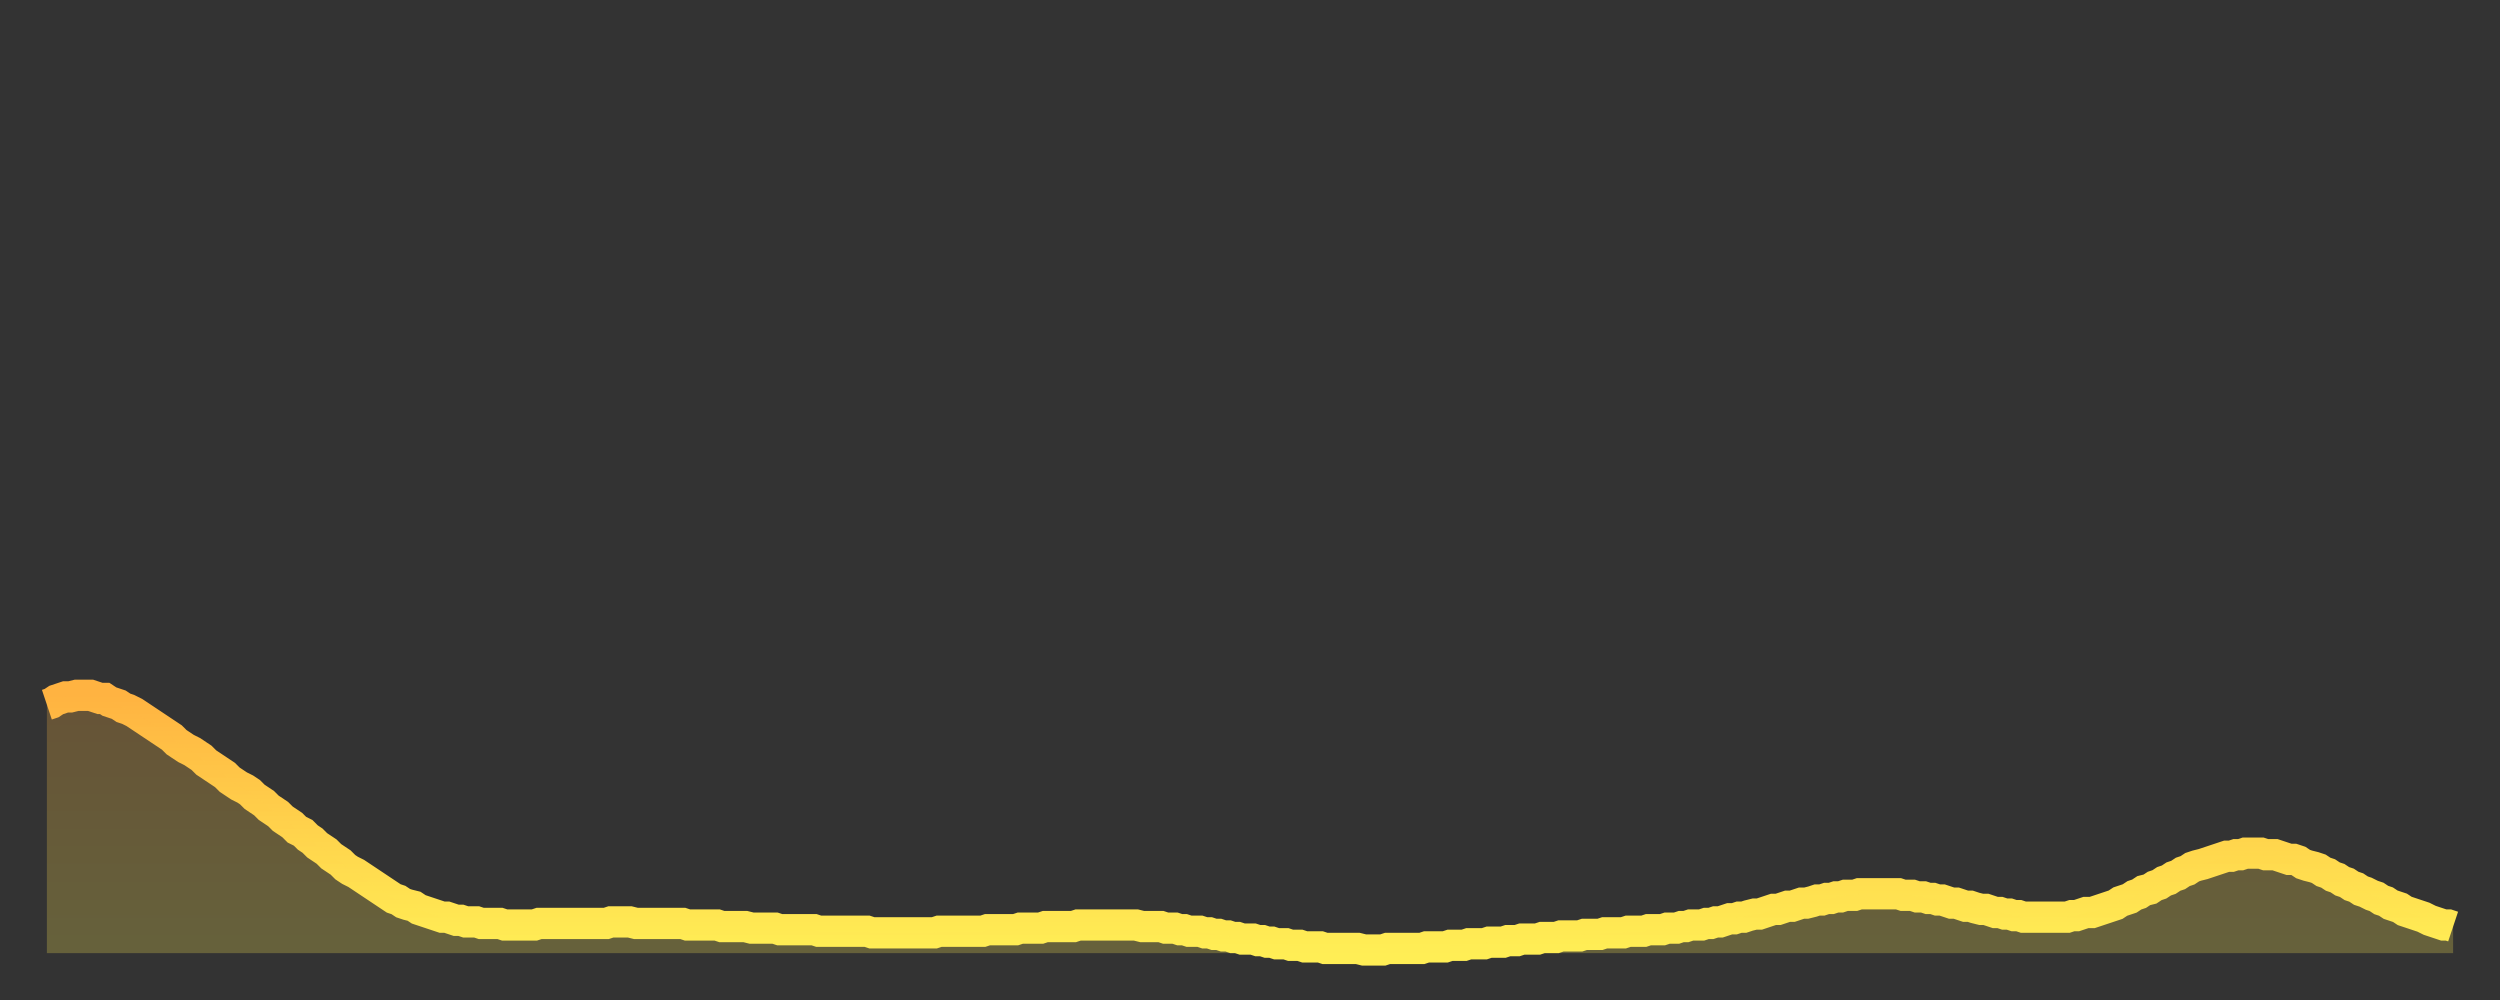
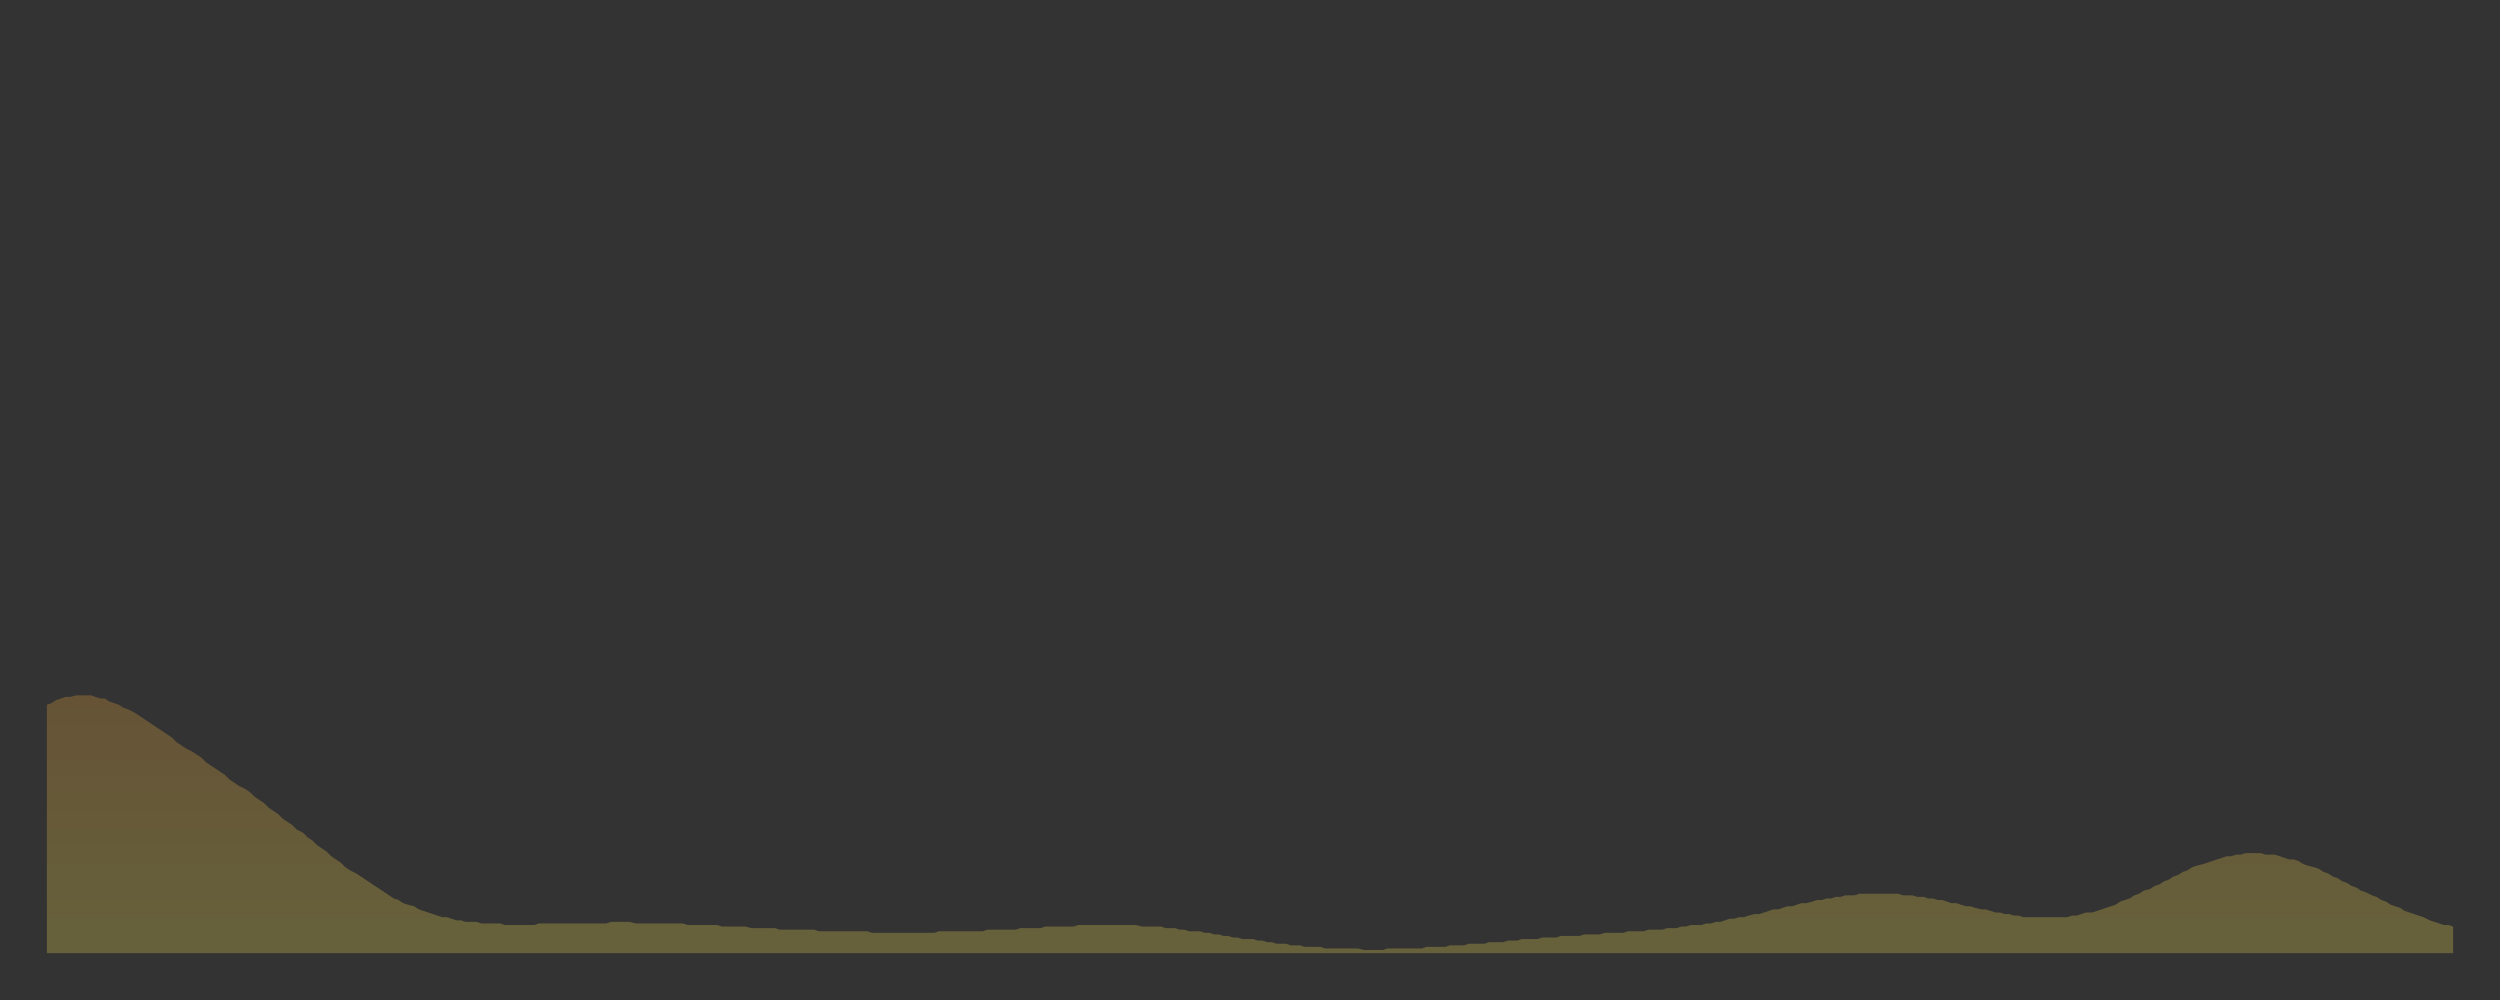
<svg xmlns="http://www.w3.org/2000/svg" baseProfile="full" height="64" version="1.1" width="160">
  <rect width="100%" height="100%" fill="#333333" stroke="none" />
  <defs>
    <linearGradient id="id2064388" x1="0" x2="0" y1="0" y2="1">
      <stop offset="0%" stop-color="#ffb341" />
      <stop offset="50%" stop-color="#ffd14b" />
      <stop offset="100%" stop-color="#ffee55" />
    </linearGradient>
  </defs>
  <g transform="translate(3,3)">
    <g>
-       <path d="M 0.0 42.1 0.3 42.0 0.6 41.8 0.9 41.7 1.2 41.6 1.5 41.6 1.9 41.5 2.2 41.5 2.5 41.5 2.8 41.5 3.1 41.6 3.4 41.7 3.7 41.7 4.0 41.9 4.3 42.0 4.6 42.1 4.9 42.3 5.2 42.4 5.6 42.6 5.9 42.8 6.2 43.0 6.5 43.2 6.8 43.4 7.1 43.6 7.4 43.8 7.7 44.0 8.0 44.2 8.3 44.5 8.6 44.7 8.9 44.9 9.3 45.1 9.6 45.3 9.9 45.5 10.2 45.8 10.5 46.0 10.8 46.2 11.1 46.4 11.4 46.6 11.7 46.9 12.0 47.1 12.3 47.3 12.7 47.5 13.0 47.7 13.3 48.0 13.6 48.2 13.9 48.4 14.2 48.7 14.5 48.9 14.8 49.1 15.1 49.4 15.4 49.6 15.7 49.8 16.0 50.1 16.4 50.3 16.7 50.6 17.0 50.8 17.3 51.1 17.6 51.3 17.9 51.5 18.2 51.8 18.5 52.0 18.8 52.2 19.1 52.5 19.4 52.7 19.8 52.9 20.1 53.1 20.4 53.3 20.7 53.5 21.0 53.7 21.3 53.9 21.6 54.1 21.9 54.3 22.2 54.5 22.5 54.6 22.8 54.8 23.1 54.9 23.5 55.0 23.8 55.2 24.1 55.3 24.4 55.4 24.7 55.5 25.0 55.6 25.3 55.7 25.6 55.7 25.9 55.8 26.2 55.9 26.5 55.9 26.8 56.0 27.2 56.0 27.5 56.0 27.8 56.1 28.1 56.1 28.4 56.1 28.7 56.1 29.0 56.1 29.3 56.2 29.6 56.2 29.9 56.2 30.2 56.2 30.6 56.2 30.9 56.2 31.2 56.2 31.5 56.1 31.8 56.1 32.1 56.1 32.4 56.1 32.7 56.1 33.0 56.1 33.3 56.1 33.6 56.1 33.9 56.1 34.3 56.1 34.6 56.1 34.9 56.1 35.2 56.1 35.5 56.1 35.8 56.1 36.1 56.0 36.4 56.0 36.7 56.0 37.0 56.0 37.3 56.0 37.7 56.1 38.0 56.1 38.3 56.1 38.6 56.1 38.9 56.1 39.2 56.1 39.5 56.1 39.8 56.1 40.1 56.1 40.4 56.1 40.7 56.1 41.0 56.2 41.4 56.2 41.7 56.2 42.0 56.2 42.3 56.2 42.6 56.2 42.9 56.2 43.2 56.3 43.5 56.3 43.8 56.3 44.1 56.3 44.4 56.3 44.7 56.3 45.1 56.4 45.4 56.4 45.7 56.4 46.0 56.4 46.3 56.4 46.6 56.4 46.9 56.5 47.2 56.5 47.5 56.5 47.8 56.5 48.1 56.5 48.5 56.5 48.8 56.5 49.1 56.5 49.4 56.6 49.7 56.6 50.0 56.6 50.3 56.6 50.6 56.6 50.9 56.6 51.2 56.6 51.5 56.6 51.8 56.6 52.2 56.6 52.5 56.6 52.8 56.7 53.1 56.7 53.4 56.7 53.7 56.7 54.0 56.7 54.3 56.7 54.6 56.7 54.9 56.7 55.2 56.7 55.6 56.7 55.9 56.7 56.2 56.7 56.5 56.7 56.8 56.7 57.1 56.6 57.4 56.6 57.7 56.6 58.0 56.6 58.3 56.6 58.6 56.6 58.9 56.6 59.3 56.6 59.6 56.6 59.9 56.6 60.2 56.5 60.5 56.5 60.8 56.5 61.1 56.5 61.4 56.5 61.7 56.5 62.0 56.5 62.3 56.4 62.6 56.4 63.0 56.4 63.3 56.4 63.6 56.4 63.9 56.3 64.2 56.3 64.5 56.3 64.8 56.3 65.1 56.3 65.4 56.3 65.7 56.3 66.0 56.2 66.4 56.2 66.7 56.2 67.0 56.2 67.3 56.2 67.6 56.2 67.9 56.2 68.2 56.2 68.5 56.2 68.8 56.2 69.1 56.2 69.4 56.2 69.7 56.2 70.1 56.3 70.4 56.3 70.7 56.3 71.0 56.3 71.3 56.3 71.6 56.4 71.9 56.4 72.2 56.4 72.5 56.5 72.8 56.5 73.1 56.6 73.5 56.6 73.8 56.6 74.1 56.7 74.4 56.7 74.7 56.8 75.0 56.8 75.3 56.9 75.6 56.9 75.9 57.0 76.2 57.0 76.5 57.1 76.8 57.1 77.2 57.1 77.5 57.2 77.8 57.2 78.1 57.3 78.4 57.3 78.7 57.4 79.0 57.4 79.3 57.4 79.6 57.5 79.9 57.5 80.2 57.5 80.5 57.6 80.9 57.6 81.2 57.6 81.5 57.6 81.8 57.7 82.1 57.7 82.4 57.7 82.7 57.7 83.0 57.7 83.3 57.7 83.6 57.7 83.9 57.7 84.3 57.8 84.6 57.8 84.9 57.8 85.2 57.8 85.5 57.8 85.8 57.7 86.1 57.7 86.4 57.7 86.7 57.7 87.0 57.7 87.3 57.7 87.6 57.7 88.0 57.7 88.3 57.6 88.6 57.6 88.9 57.6 89.2 57.6 89.5 57.6 89.8 57.5 90.1 57.5 90.4 57.5 90.7 57.5 91.0 57.4 91.4 57.4 91.7 57.4 92.0 57.4 92.3 57.3 92.6 57.3 92.9 57.3 93.2 57.3 93.5 57.2 93.8 57.2 94.1 57.2 94.4 57.1 94.7 57.1 95.1 57.1 95.4 57.1 95.7 57.0 96.0 57.0 96.3 57.0 96.6 57.0 96.9 56.9 97.2 56.9 97.5 56.9 97.8 56.9 98.1 56.9 98.4 56.8 98.8 56.8 99.1 56.8 99.4 56.8 99.7 56.7 100.0 56.7 100.3 56.7 100.6 56.7 100.9 56.7 101.2 56.6 101.5 56.6 101.8 56.6 102.2 56.6 102.5 56.5 102.8 56.5 103.1 56.5 103.4 56.5 103.7 56.4 104.0 56.4 104.3 56.4 104.6 56.3 104.9 56.3 105.2 56.2 105.5 56.2 105.9 56.2 106.2 56.1 106.5 56.1 106.8 56.0 107.1 56.0 107.4 55.9 107.7 55.8 108.0 55.8 108.3 55.7 108.6 55.7 108.9 55.6 109.3 55.5 109.6 55.5 109.9 55.4 110.2 55.3 110.5 55.2 110.8 55.2 111.1 55.1 111.4 55.0 111.7 55.0 112.0 54.9 112.3 54.8 112.6 54.8 113.0 54.7 113.3 54.6 113.6 54.6 113.9 54.5 114.2 54.5 114.5 54.4 114.8 54.4 115.1 54.3 115.4 54.3 115.7 54.3 116.0 54.2 116.3 54.2 116.7 54.2 117.0 54.2 117.3 54.2 117.6 54.2 117.9 54.2 118.2 54.2 118.5 54.2 118.8 54.3 119.1 54.3 119.4 54.3 119.7 54.4 120.1 54.4 120.4 54.5 120.7 54.5 121.0 54.6 121.3 54.6 121.6 54.7 121.9 54.8 122.2 54.8 122.5 54.9 122.8 55.0 123.1 55.0 123.4 55.1 123.8 55.2 124.1 55.2 124.4 55.3 124.7 55.4 125.0 55.4 125.3 55.5 125.6 55.5 125.9 55.6 126.2 55.6 126.5 55.7 126.8 55.7 127.2 55.7 127.5 55.7 127.8 55.7 128.1 55.7 128.4 55.7 128.7 55.7 129.0 55.7 129.3 55.7 129.6 55.6 129.9 55.6 130.2 55.5 130.5 55.4 130.9 55.4 131.2 55.3 131.5 55.2 131.8 55.1 132.1 55.0 132.4 54.9 132.7 54.7 133.0 54.6 133.3 54.5 133.6 54.3 133.9 54.2 134.2 54.0 134.6 53.9 134.9 53.7 135.2 53.6 135.5 53.4 135.8 53.3 136.1 53.1 136.4 53.0 136.7 52.8 137.0 52.7 137.3 52.5 137.6 52.4 138.0 52.3 138.3 52.2 138.6 52.1 138.9 52.0 139.2 51.9 139.5 51.8 139.8 51.8 140.1 51.7 140.4 51.7 140.7 51.6 141.0 51.6 141.3 51.6 141.7 51.6 142.0 51.7 142.3 51.7 142.6 51.7 142.9 51.8 143.2 51.9 143.5 52.0 143.8 52.0 144.1 52.1 144.4 52.3 144.7 52.4 145.1 52.5 145.4 52.6 145.7 52.8 146.0 52.9 146.3 53.1 146.6 53.2 146.9 53.4 147.2 53.5 147.5 53.7 147.8 53.8 148.1 54.0 148.4 54.1 148.8 54.3 149.1 54.4 149.4 54.6 149.7 54.7 150.0 54.9 150.3 55.0 150.6 55.1 150.9 55.3 151.2 55.4 151.5 55.5 151.8 55.6 152.1 55.7 152.5 55.9 152.8 56.0 153.1 56.1 153.4 56.2 153.7 56.2 154.0 56.3" fill="none" id="graph-curve" opacity="1" stroke="url(#id2064388)" stroke-width="2" />
      <path d="M 0 58 L 0.0 42.1 0.3 42.0 0.6 41.8 0.9 41.7 1.2 41.6 1.5 41.6 1.9 41.5 2.2 41.5 2.5 41.5 2.8 41.5 3.1 41.6 3.4 41.7 3.7 41.7 4.0 41.9 4.3 42.0 4.6 42.1 4.9 42.3 5.2 42.4 5.6 42.6 5.9 42.8 6.2 43.0 6.5 43.2 6.8 43.4 7.1 43.6 7.4 43.8 7.7 44.0 8.0 44.2 8.3 44.5 8.6 44.7 8.9 44.9 9.3 45.1 9.6 45.3 9.9 45.5 10.2 45.8 10.5 46.0 10.8 46.2 11.1 46.4 11.4 46.6 11.7 46.9 12.0 47.1 12.3 47.3 12.7 47.5 13.0 47.7 13.3 48.0 13.6 48.2 13.9 48.4 14.2 48.7 14.5 48.9 14.8 49.1 15.1 49.4 15.4 49.6 15.7 49.8 16.0 50.1 16.4 50.3 16.7 50.6 17.0 50.8 17.3 51.1 17.6 51.3 17.9 51.5 18.2 51.8 18.5 52.0 18.8 52.2 19.1 52.5 19.4 52.7 19.8 52.9 20.1 53.1 20.4 53.3 20.7 53.5 21.0 53.7 21.3 53.9 21.6 54.1 21.9 54.3 22.2 54.5 22.5 54.6 22.8 54.8 23.1 54.9 23.5 55.0 23.8 55.2 24.1 55.3 24.4 55.4 24.7 55.5 25.0 55.6 25.3 55.7 25.6 55.7 25.9 55.8 26.2 55.9 26.5 55.9 26.8 56.0 27.2 56.0 27.5 56.0 27.8 56.1 28.1 56.1 28.4 56.1 28.7 56.1 29.0 56.1 29.3 56.2 29.6 56.2 29.9 56.2 30.2 56.2 30.6 56.2 30.9 56.2 31.2 56.2 31.5 56.1 31.8 56.1 32.1 56.1 32.4 56.1 32.7 56.1 33.0 56.1 33.3 56.1 33.6 56.1 33.9 56.1 34.3 56.1 34.6 56.1 34.9 56.1 35.2 56.1 35.5 56.1 35.8 56.1 36.1 56.0 36.4 56.0 36.7 56.0 37.0 56.0 37.3 56.0 37.7 56.1 38.0 56.1 38.3 56.1 38.6 56.1 38.9 56.1 39.2 56.1 39.5 56.1 39.8 56.1 40.1 56.1 40.4 56.1 40.7 56.1 41.0 56.2 41.4 56.2 41.7 56.2 42.0 56.2 42.3 56.2 42.6 56.2 42.9 56.2 43.2 56.3 43.5 56.3 43.8 56.3 44.1 56.3 44.4 56.3 44.7 56.3 45.1 56.4 45.4 56.4 45.7 56.4 46.0 56.4 46.3 56.4 46.6 56.4 46.9 56.5 47.2 56.5 47.5 56.5 47.8 56.5 48.1 56.5 48.5 56.5 48.8 56.5 49.1 56.5 49.4 56.6 49.7 56.6 50.0 56.6 50.3 56.6 50.6 56.6 50.9 56.6 51.2 56.6 51.5 56.6 51.8 56.6 52.2 56.6 52.5 56.6 52.8 56.7 53.1 56.7 53.4 56.7 53.7 56.7 54.0 56.7 54.3 56.7 54.6 56.7 54.9 56.7 55.2 56.7 55.6 56.7 55.9 56.7 56.2 56.7 56.5 56.7 56.8 56.7 57.1 56.6 57.4 56.6 57.7 56.6 58.0 56.6 58.3 56.6 58.6 56.6 58.9 56.6 59.3 56.6 59.6 56.6 59.9 56.6 60.2 56.5 60.5 56.5 60.8 56.5 61.1 56.5 61.4 56.5 61.7 56.5 62.0 56.5 62.3 56.4 62.6 56.4 63.0 56.4 63.3 56.4 63.6 56.4 63.9 56.3 64.2 56.3 64.5 56.3 64.8 56.3 65.1 56.3 65.4 56.3 65.7 56.3 66.0 56.2 66.4 56.2 66.7 56.2 67.0 56.2 67.3 56.2 67.6 56.2 67.9 56.2 68.2 56.2 68.5 56.2 68.8 56.2 69.1 56.2 69.4 56.2 69.7 56.2 70.1 56.3 70.4 56.3 70.7 56.3 71.0 56.3 71.3 56.3 71.6 56.4 71.9 56.4 72.2 56.4 72.5 56.5 72.8 56.5 73.1 56.6 73.5 56.6 73.8 56.6 74.1 56.7 74.4 56.7 74.7 56.8 75.0 56.8 75.3 56.9 75.6 56.9 75.9 57.0 76.2 57.0 76.5 57.1 76.8 57.1 77.2 57.1 77.5 57.2 77.8 57.2 78.1 57.3 78.4 57.3 78.7 57.4 79.0 57.4 79.3 57.4 79.6 57.5 79.9 57.5 80.2 57.5 80.5 57.6 80.9 57.6 81.2 57.6 81.5 57.6 81.8 57.7 82.1 57.7 82.4 57.7 82.7 57.7 83.0 57.7 83.3 57.7 83.6 57.7 83.9 57.7 84.3 57.8 84.6 57.8 84.9 57.8 85.2 57.8 85.5 57.8 85.8 57.7 86.1 57.7 86.4 57.7 86.7 57.7 87.0 57.7 87.3 57.7 87.6 57.7 88.0 57.7 88.3 57.6 88.6 57.6 88.9 57.6 89.2 57.6 89.5 57.6 89.8 57.5 90.1 57.5 90.4 57.5 90.7 57.5 91.0 57.4 91.4 57.4 91.7 57.4 92.0 57.4 92.3 57.3 92.6 57.3 92.9 57.3 93.2 57.3 93.5 57.2 93.8 57.2 94.1 57.2 94.4 57.1 94.7 57.1 95.1 57.1 95.4 57.1 95.7 57.0 96.0 57.0 96.3 57.0 96.6 57.0 96.9 56.9 97.2 56.9 97.5 56.9 97.8 56.9 98.1 56.9 98.4 56.8 98.8 56.8 99.1 56.8 99.4 56.8 99.7 56.7 100.0 56.7 100.3 56.7 100.6 56.7 100.9 56.7 101.2 56.6 101.5 56.6 101.8 56.6 102.2 56.6 102.5 56.5 102.8 56.5 103.1 56.5 103.4 56.5 103.7 56.4 104.0 56.4 104.3 56.4 104.6 56.3 104.9 56.3 105.2 56.2 105.5 56.2 105.9 56.2 106.2 56.1 106.5 56.1 106.8 56.0 107.1 56.0 107.4 55.9 107.7 55.8 108.0 55.8 108.3 55.7 108.6 55.7 108.9 55.6 109.3 55.5 109.6 55.5 109.9 55.4 110.2 55.3 110.5 55.2 110.8 55.2 111.1 55.1 111.4 55.0 111.7 55.0 112.0 54.9 112.3 54.8 112.6 54.8 113.0 54.7 113.3 54.6 113.6 54.6 113.9 54.5 114.2 54.5 114.5 54.4 114.8 54.4 115.1 54.3 115.4 54.3 115.7 54.3 116.0 54.2 116.3 54.2 116.7 54.2 117.0 54.2 117.3 54.2 117.6 54.2 117.9 54.2 118.2 54.2 118.5 54.2 118.8 54.3 119.1 54.3 119.4 54.3 119.7 54.4 120.1 54.4 120.4 54.5 120.7 54.5 121.0 54.6 121.3 54.6 121.6 54.7 121.9 54.8 122.2 54.8 122.5 54.9 122.8 55.0 123.1 55.0 123.4 55.1 123.8 55.2 124.1 55.2 124.4 55.3 124.7 55.4 125.0 55.4 125.3 55.5 125.6 55.5 125.9 55.6 126.2 55.6 126.5 55.7 126.8 55.7 127.2 55.7 127.5 55.7 127.8 55.7 128.1 55.7 128.4 55.7 128.7 55.7 129.0 55.7 129.3 55.7 129.6 55.6 129.9 55.6 130.2 55.5 130.5 55.4 130.9 55.4 131.2 55.3 131.5 55.2 131.8 55.1 132.1 55.0 132.4 54.9 132.7 54.7 133.0 54.6 133.3 54.5 133.6 54.3 133.9 54.2 134.2 54.0 134.6 53.9 134.9 53.7 135.2 53.6 135.5 53.4 135.8 53.3 136.1 53.1 136.4 53.0 136.7 52.8 137.0 52.7 137.3 52.5 137.6 52.4 138.0 52.3 138.3 52.2 138.6 52.1 138.9 52.0 139.2 51.9 139.5 51.8 139.8 51.8 140.1 51.7 140.4 51.7 140.7 51.6 141.0 51.6 141.3 51.6 141.7 51.6 142.0 51.7 142.3 51.7 142.6 51.7 142.9 51.8 143.2 51.9 143.5 52.0 143.8 52.0 144.1 52.1 144.4 52.3 144.7 52.4 145.1 52.5 145.4 52.6 145.7 52.8 146.0 52.9 146.3 53.1 146.6 53.2 146.9 53.4 147.2 53.5 147.5 53.7 147.8 53.8 148.1 54.0 148.4 54.1 148.8 54.3 149.1 54.4 149.4 54.6 149.7 54.7 150.0 54.9 150.3 55.0 150.6 55.1 150.9 55.3 151.2 55.4 151.5 55.5 151.8 55.6 152.1 55.7 152.5 55.9 152.8 56.0 153.1 56.1 153.4 56.2 153.7 56.2 154.0 56.3 154 58" fill="url(#id2064388)" fill-opacity=".25" id="graph-shadow" />
    </g>
  </g>
</svg>